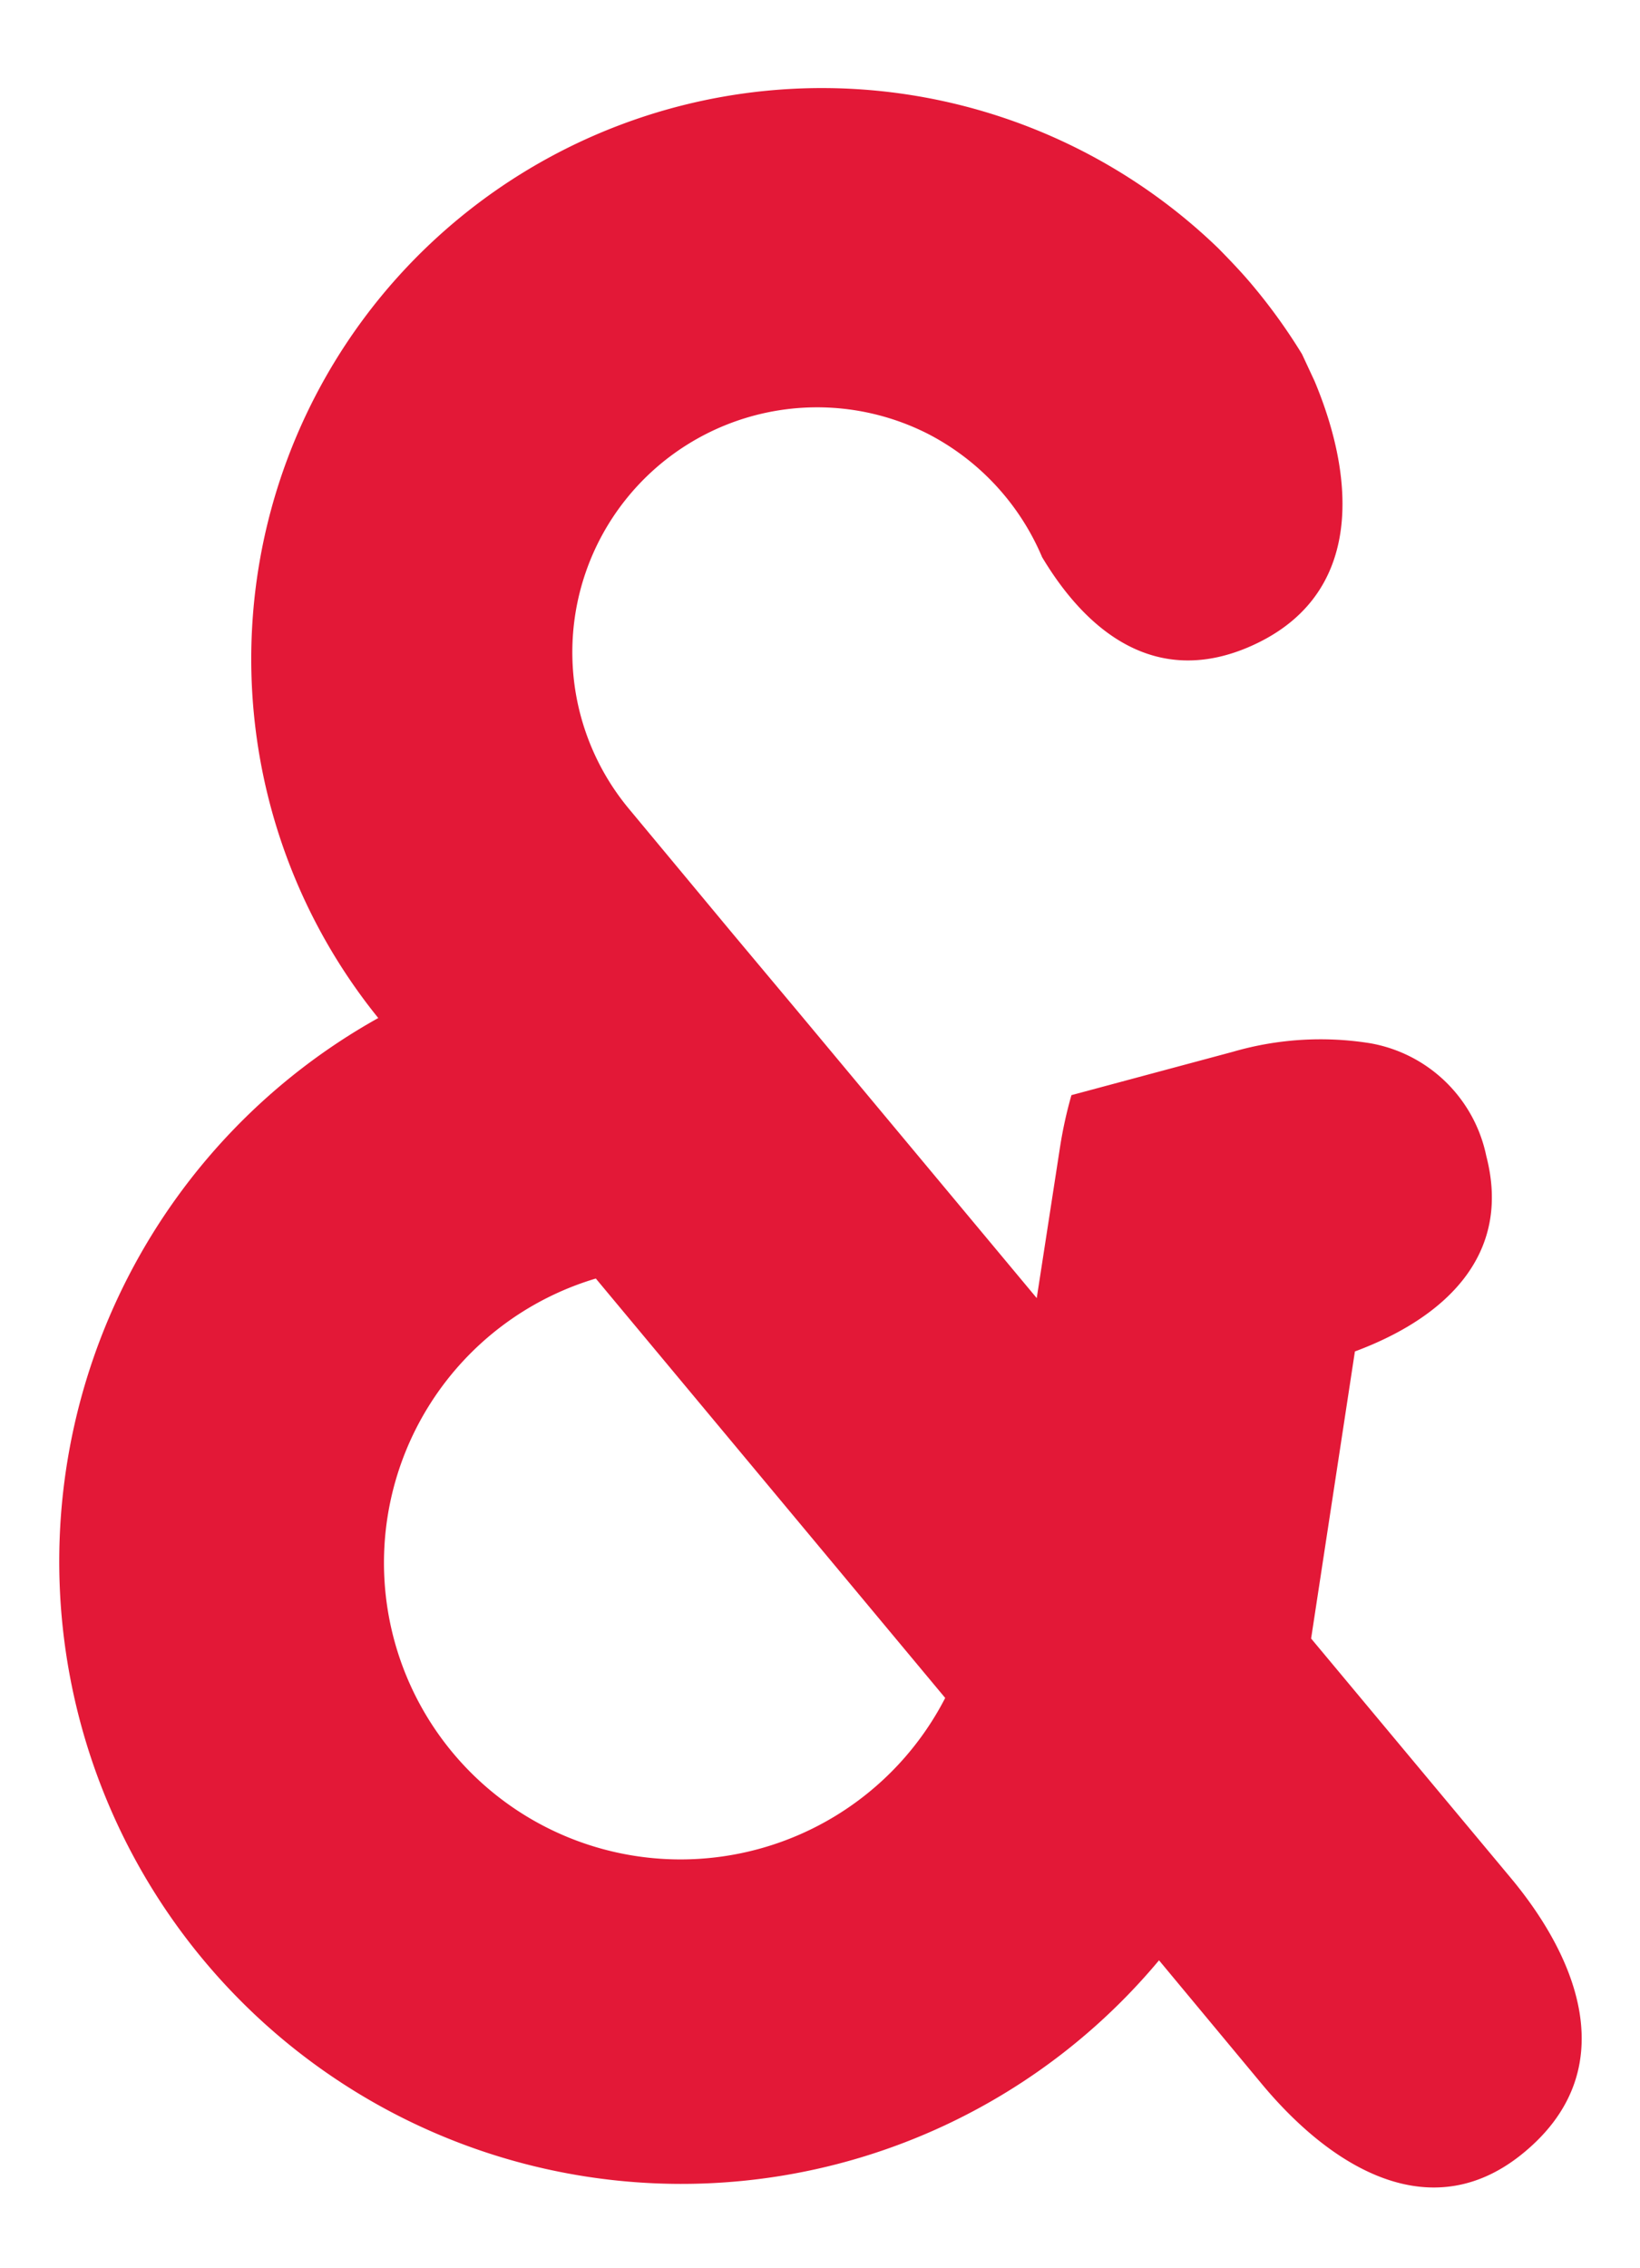
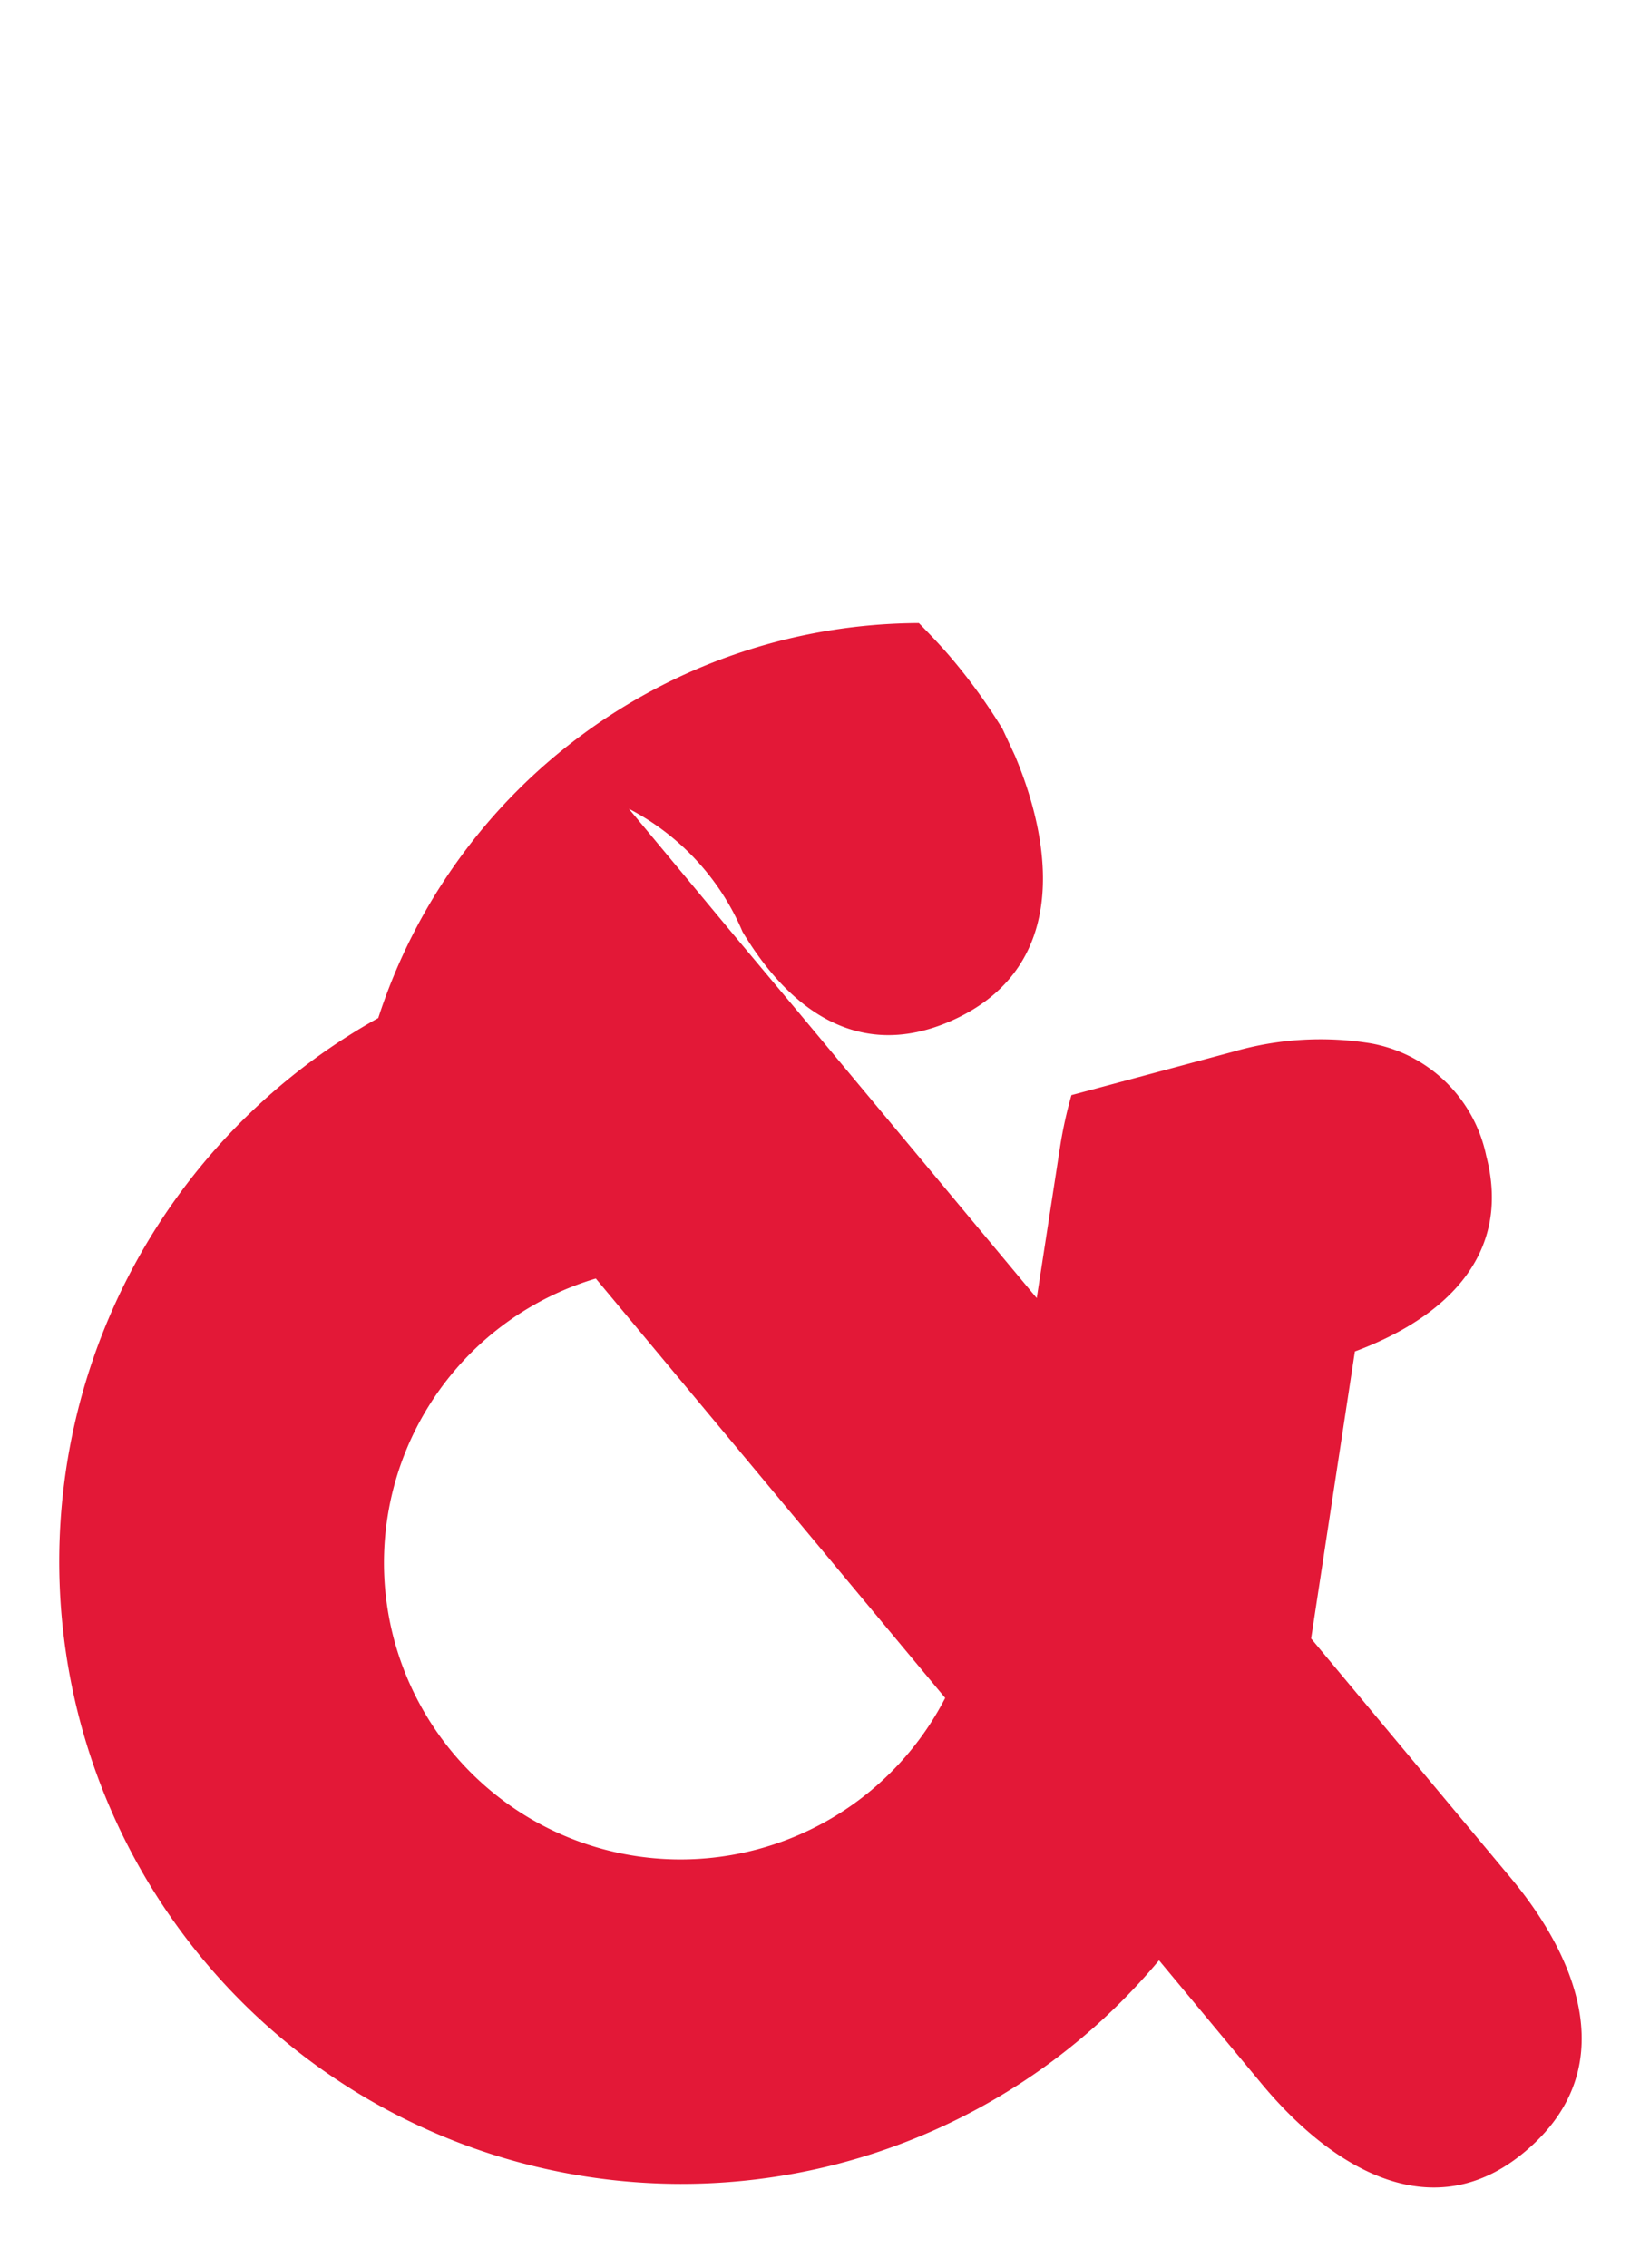
<svg xmlns="http://www.w3.org/2000/svg" id="sr_rgb" data-name="sr rgb" viewBox="0 0 70.41 97.34">
  <defs>
    <style>.cls-1{fill:#e31837;}</style>
  </defs>
-   <path class="cls-1" d="M64.85,80.58,56.29,70.32,58.17,58c3.87-1.44,6.75-4.13,5.64-8.39a6.18,6.18,0,0,0-5-4.84,13.48,13.48,0,0,0-5.88.37L46,47h0v0a18.44,18.44,0,0,0-.49,2.23l-1,6.48L34.22,43.37l-2.78-3.32L27,34.71A10.51,10.51,0,0,1,39.86,18.63a10.6,10.6,0,0,1,4.88,5.28l0,0c2,3.34,4.94,5.5,8.8,3.89,5-2.1,4.7-7.14,2.9-11.44l-.54-1.16a24.38,24.38,0,0,0-2.08-2.9c-.48-.58-1-1.12-1.51-1.64A24.5,24.5,0,0,0,16.24,43.69l0,0A26.71,26.71,0,1,0,49.76,84.13l4.44,5.34c3.12,3.73,7.37,6.13,11.25,2.89C69.62,88.89,67.84,84.16,64.85,80.58ZM29.23,79.8a12.73,12.73,0,0,1-3.65-24.93l15,18A12.78,12.78,0,0,1,29.23,79.8Z" />
+   <path class="cls-1" d="M64.85,80.58,56.29,70.32,58.17,58c3.87-1.44,6.75-4.13,5.64-8.39a6.18,6.18,0,0,0-5-4.84,13.48,13.48,0,0,0-5.88.37L46,47h0v0a18.44,18.44,0,0,0-.49,2.23l-1,6.48L34.22,43.37l-2.78-3.32L27,34.71a10.6,10.6,0,0,1,4.88,5.28l0,0c2,3.34,4.94,5.5,8.8,3.89,5-2.1,4.7-7.14,2.9-11.44l-.54-1.16a24.38,24.38,0,0,0-2.08-2.9c-.48-.58-1-1.12-1.51-1.64A24.5,24.5,0,0,0,16.24,43.69l0,0A26.71,26.71,0,1,0,49.76,84.13l4.44,5.34c3.12,3.73,7.37,6.13,11.25,2.89C69.62,88.89,67.84,84.16,64.85,80.58ZM29.23,79.8a12.73,12.73,0,0,1-3.65-24.93l15,18A12.78,12.78,0,0,1,29.23,79.8Z" />
</svg>